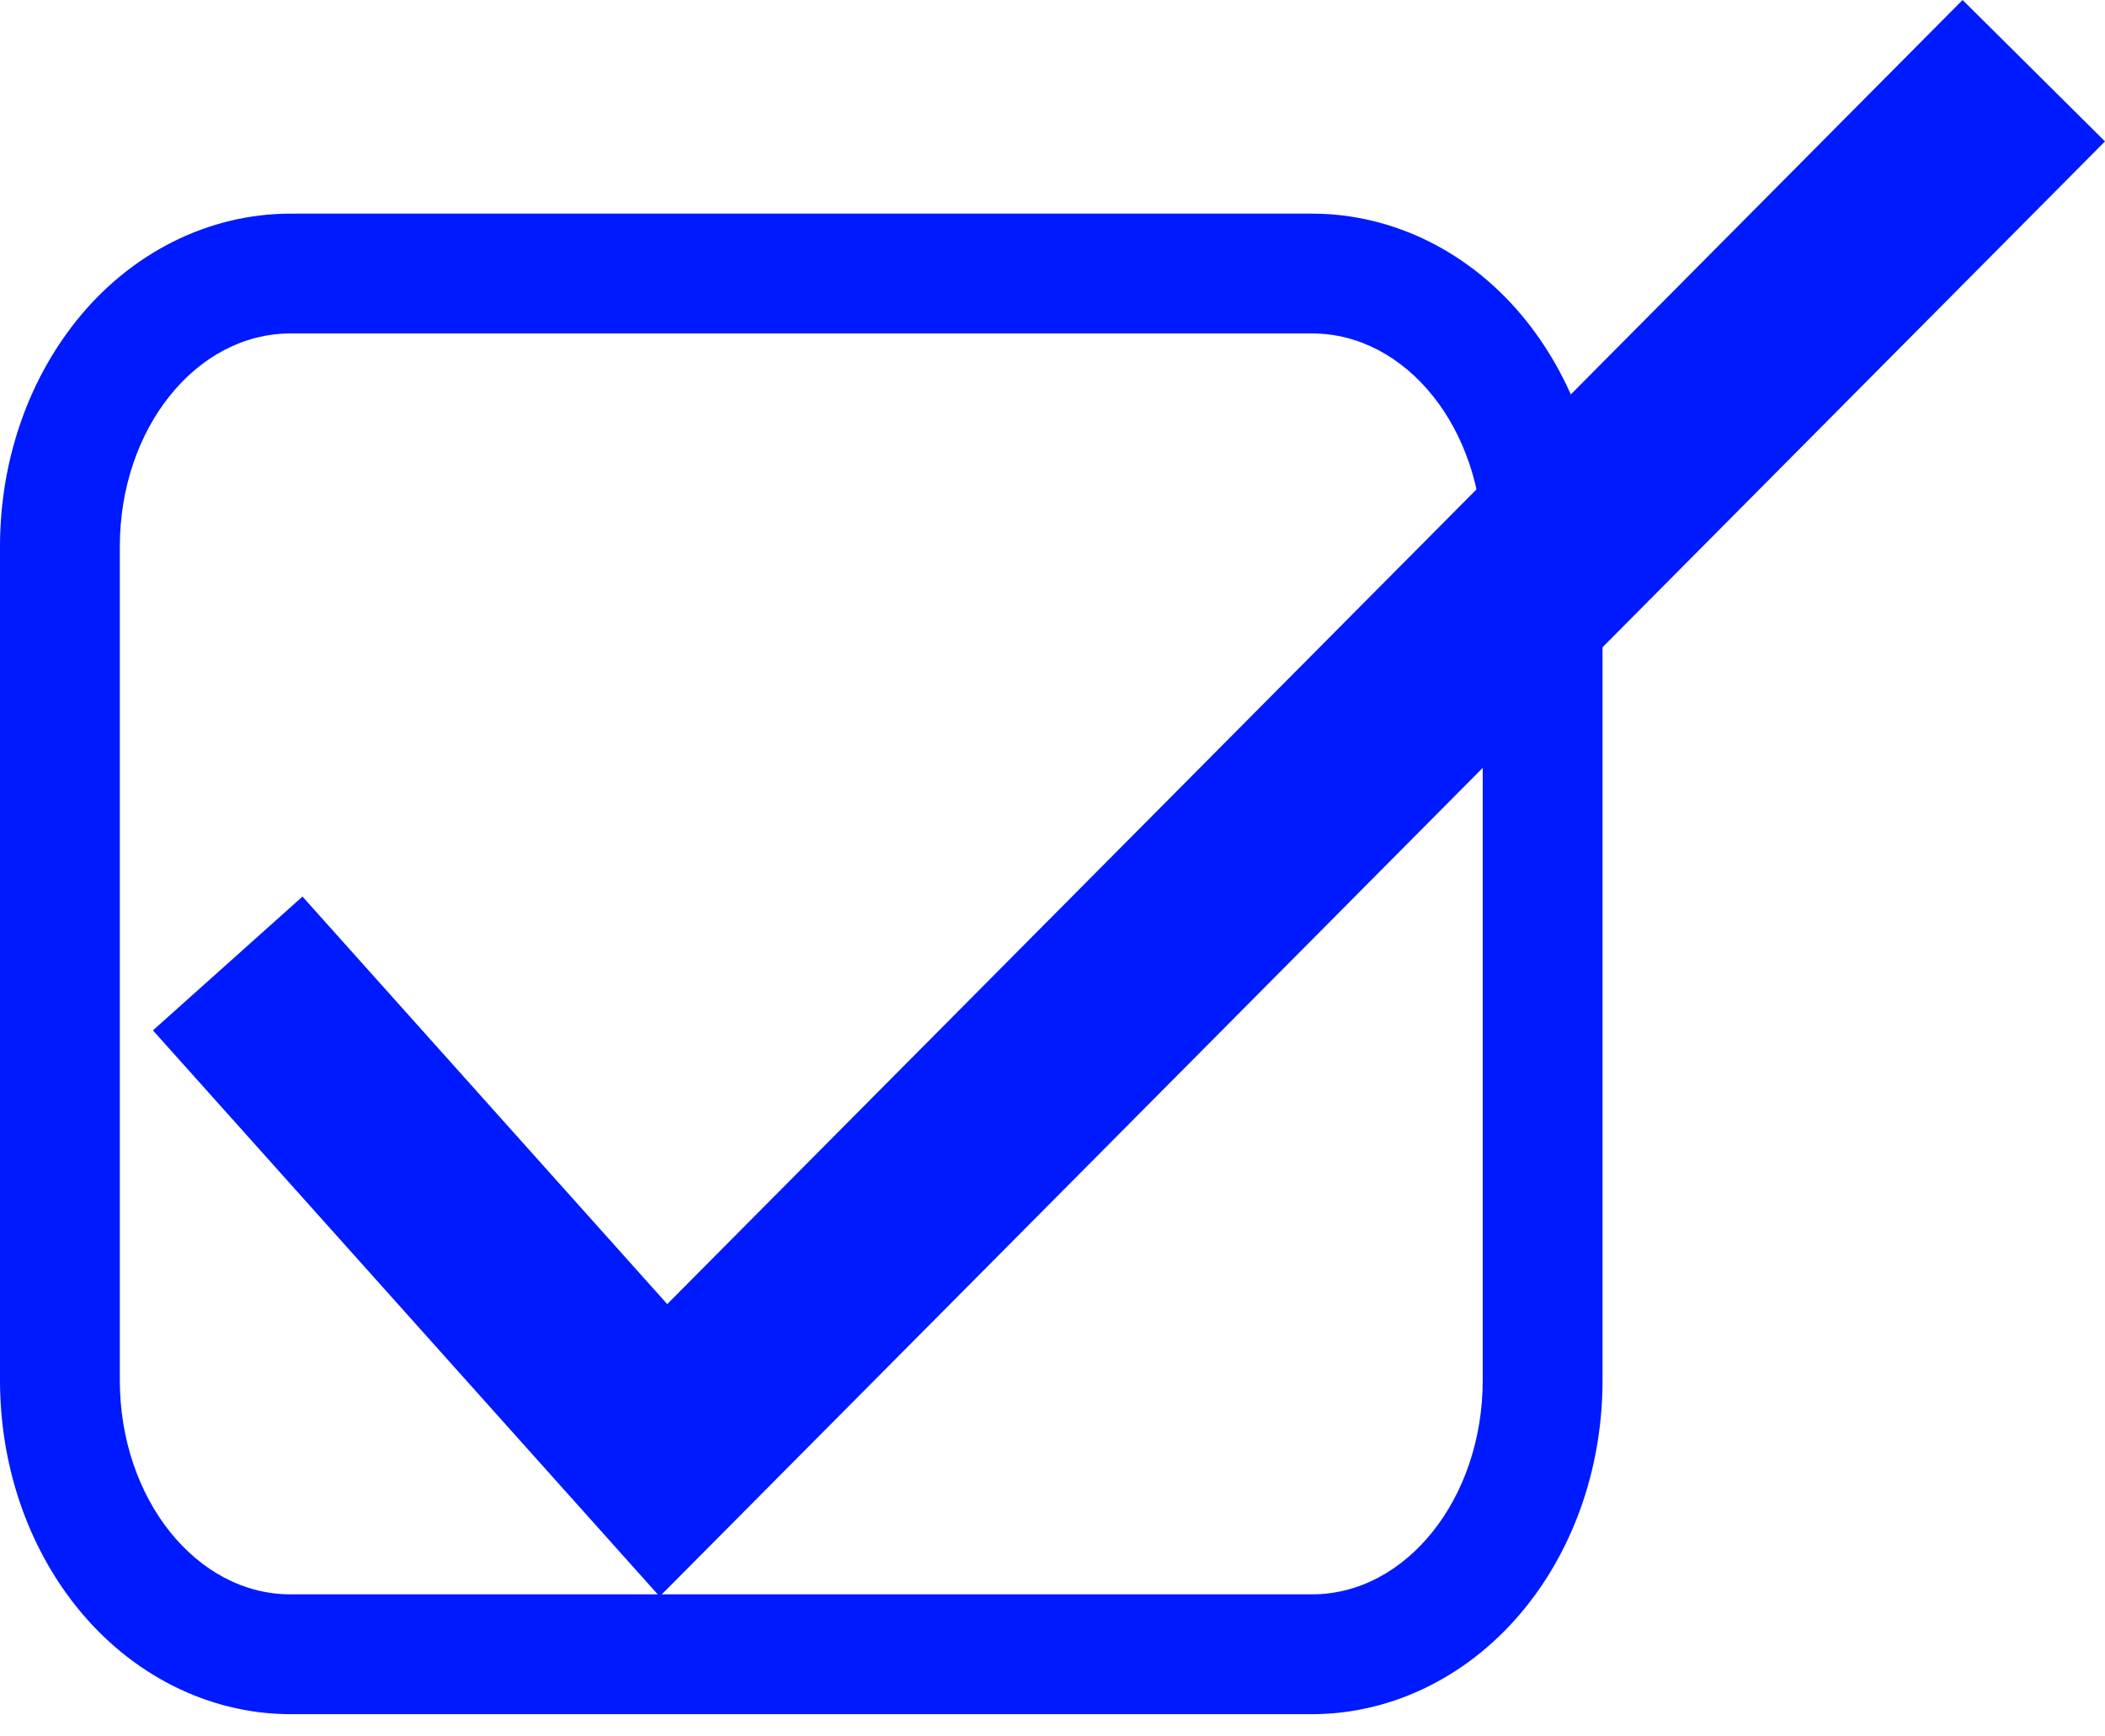
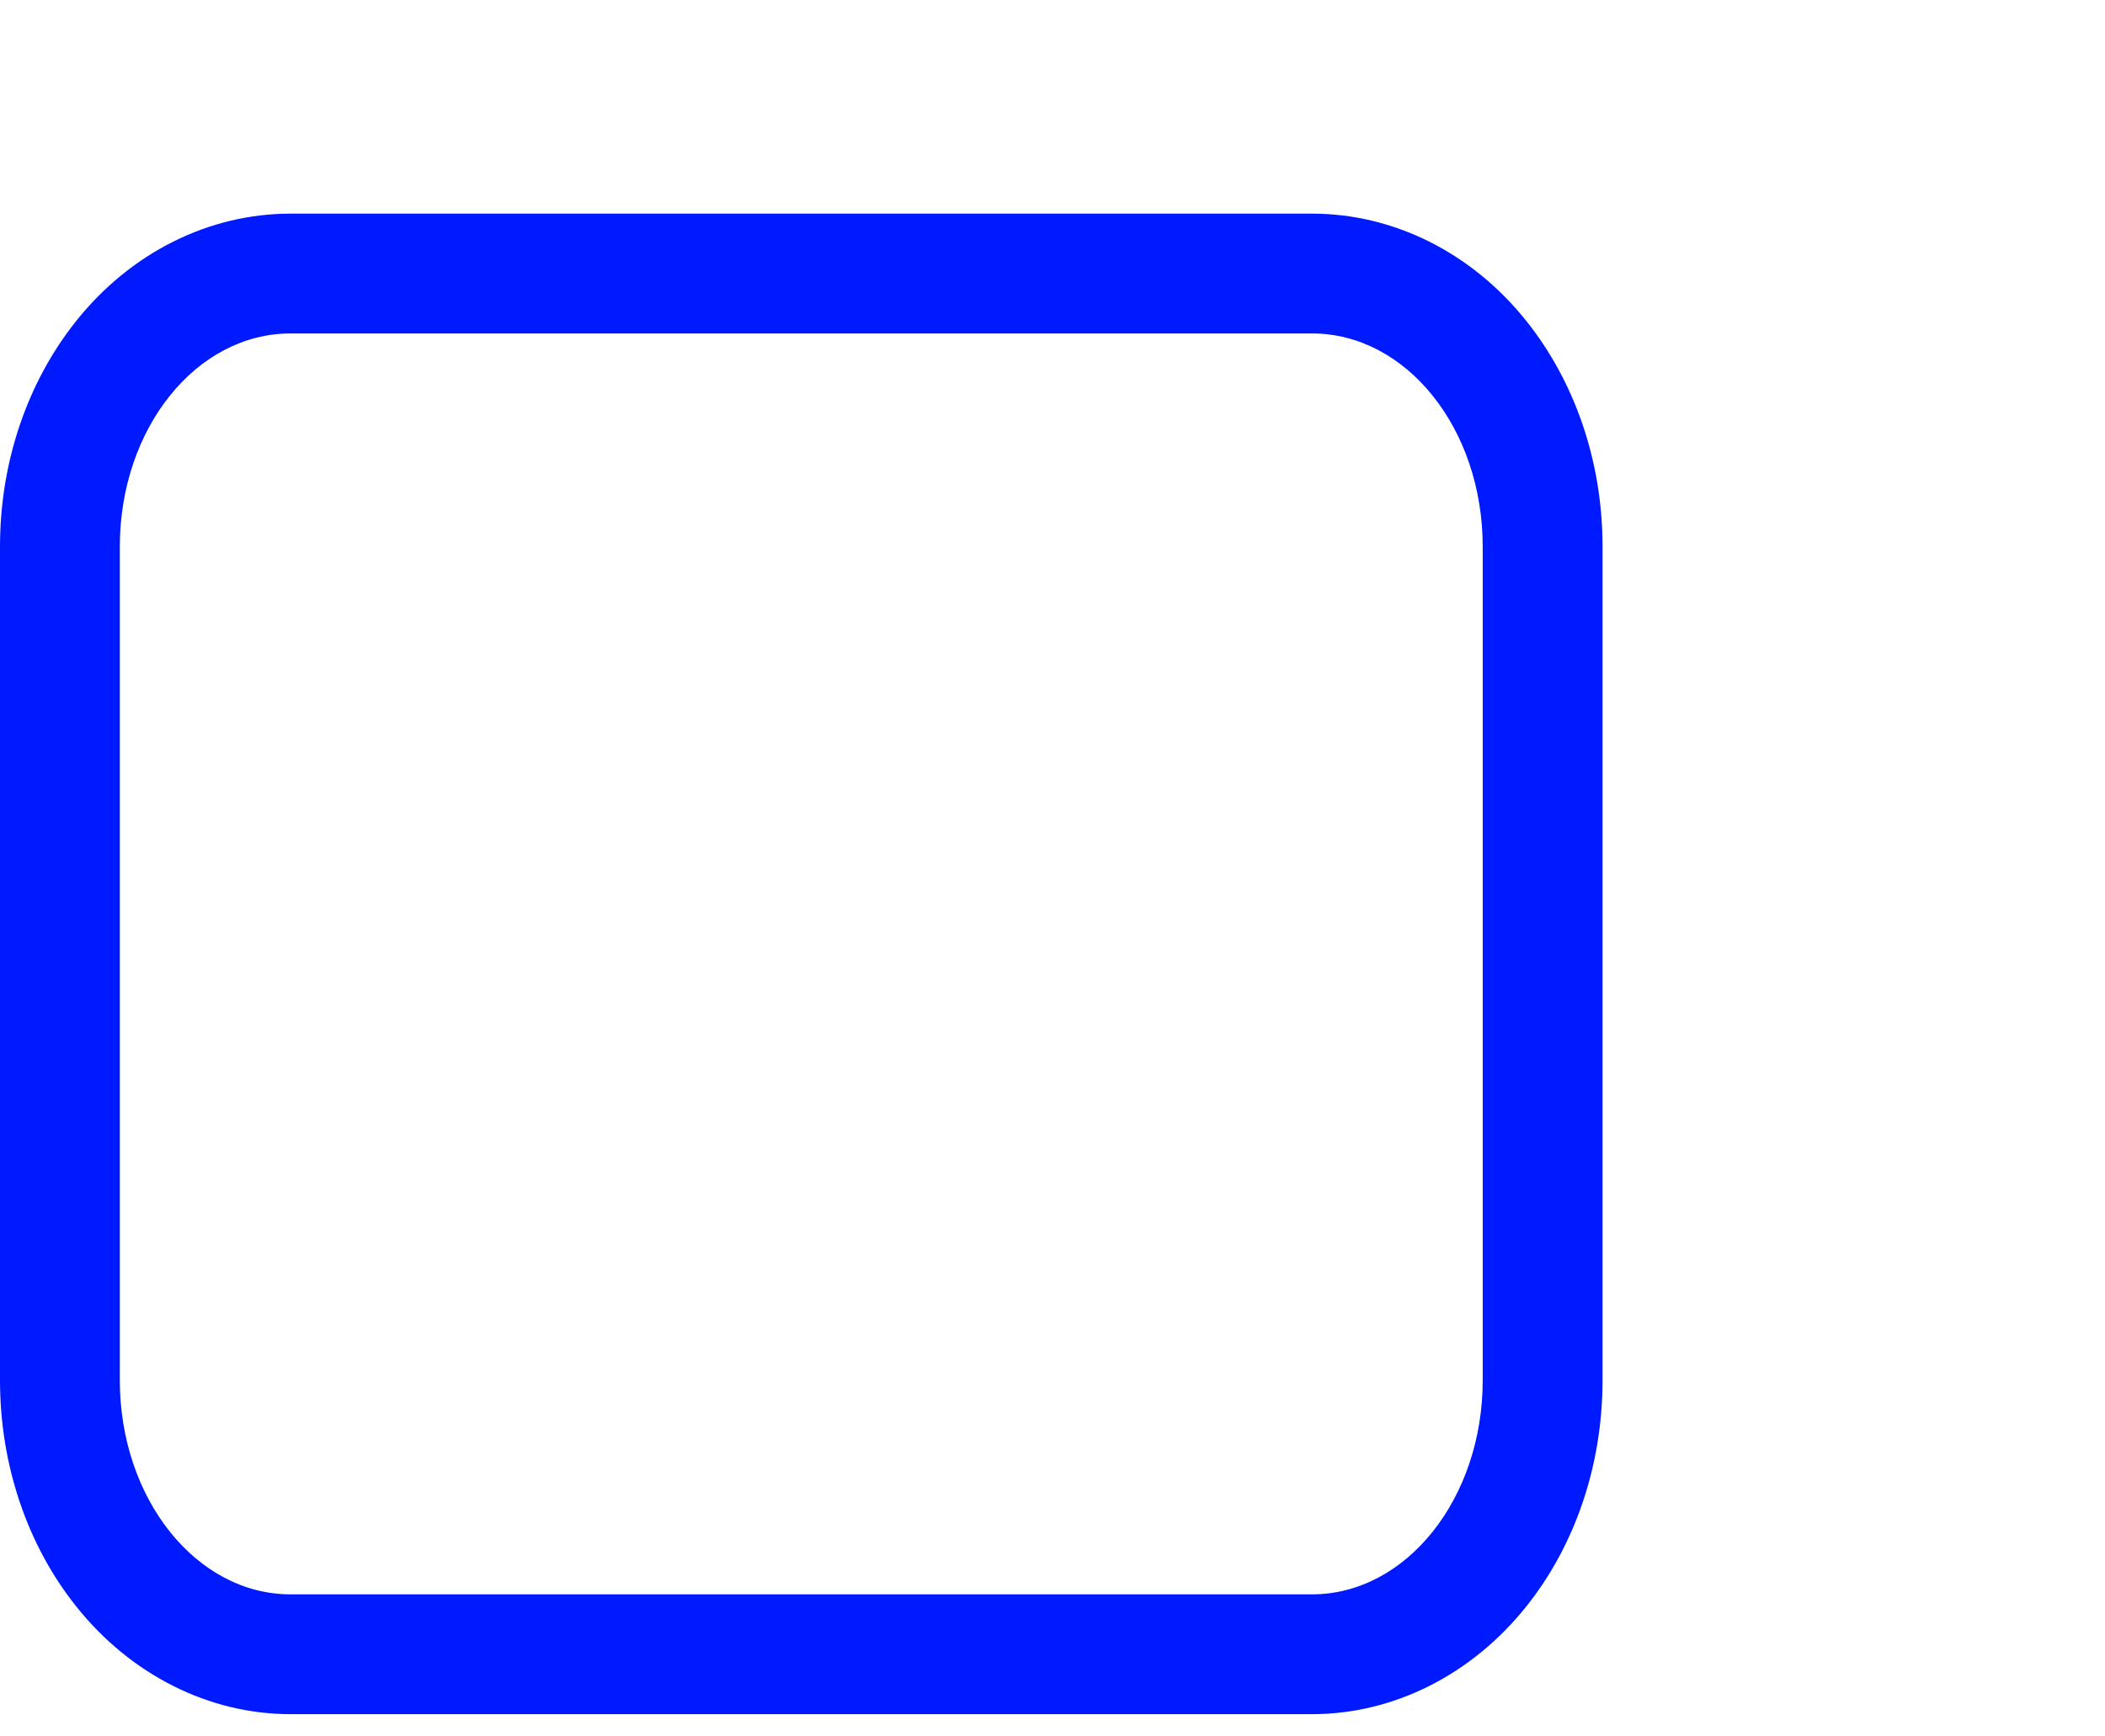
<svg xmlns="http://www.w3.org/2000/svg" width="40" height="33" viewBox="0 0 40 33" fill="none">
  <path d="M24.931 6.337C26.722 6.337 28.175 8.143 28.175 10.389V26.232C28.175 28.479 26.722 30.3 24.931 30.3H5.521C3.729 30.3 2.277 28.479 2.277 26.232V10.389C2.277 8.143 3.729 6.337 5.521 6.337H24.931ZM24.931 4.06H5.521C3.97 4.06 2.485 4.799 1.447 6.101C0.514 7.271 0 8.789 0 10.389V26.232C0 27.832 0.514 29.358 1.447 30.528C2.485 31.83 3.97 32.577 5.521 32.577H24.931C26.481 32.577 27.966 31.83 29.005 30.528C29.938 29.358 30.452 27.832 30.452 26.232V10.389C30.452 8.789 29.938 7.271 29.005 6.101C27.966 4.799 26.481 4.06 24.931 4.06Z" fill="#001AFF" />
-   <path d="M12.535 30.341L2.906 19.582L5.748 17.039L12.679 24.784L37.294 0L40 2.687L12.535 30.341Z" fill="#001AFF" />
</svg>